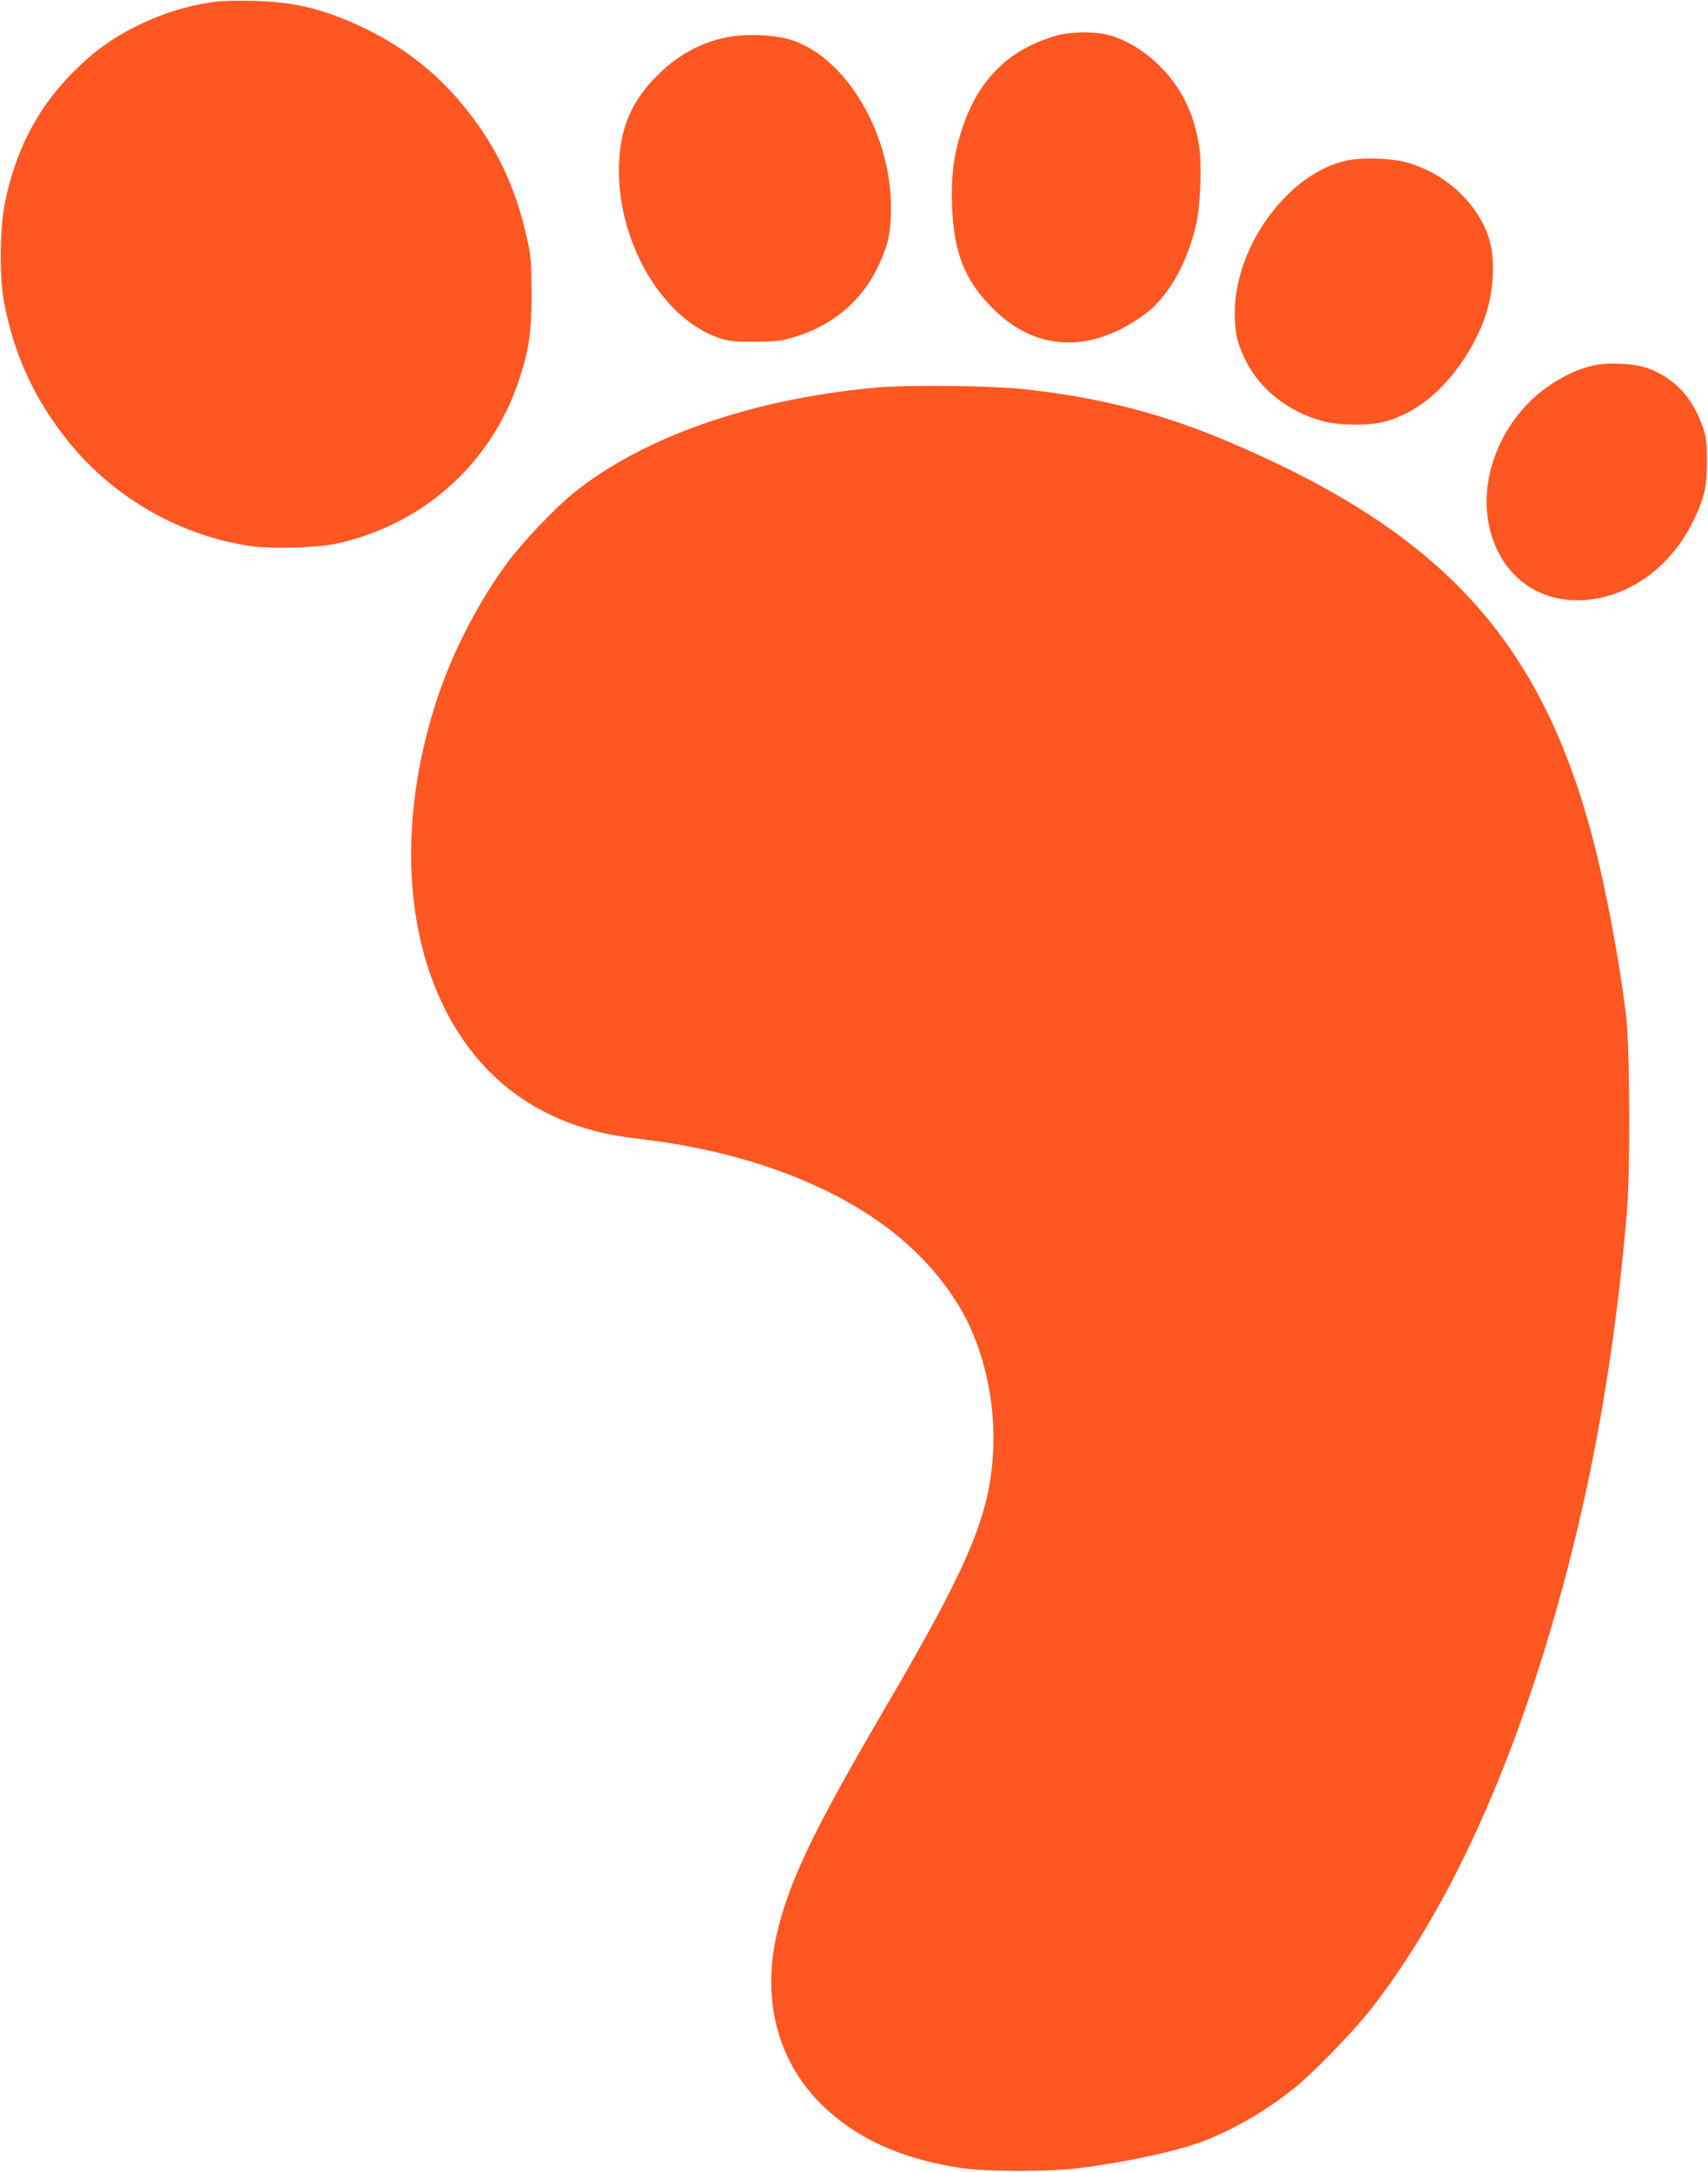
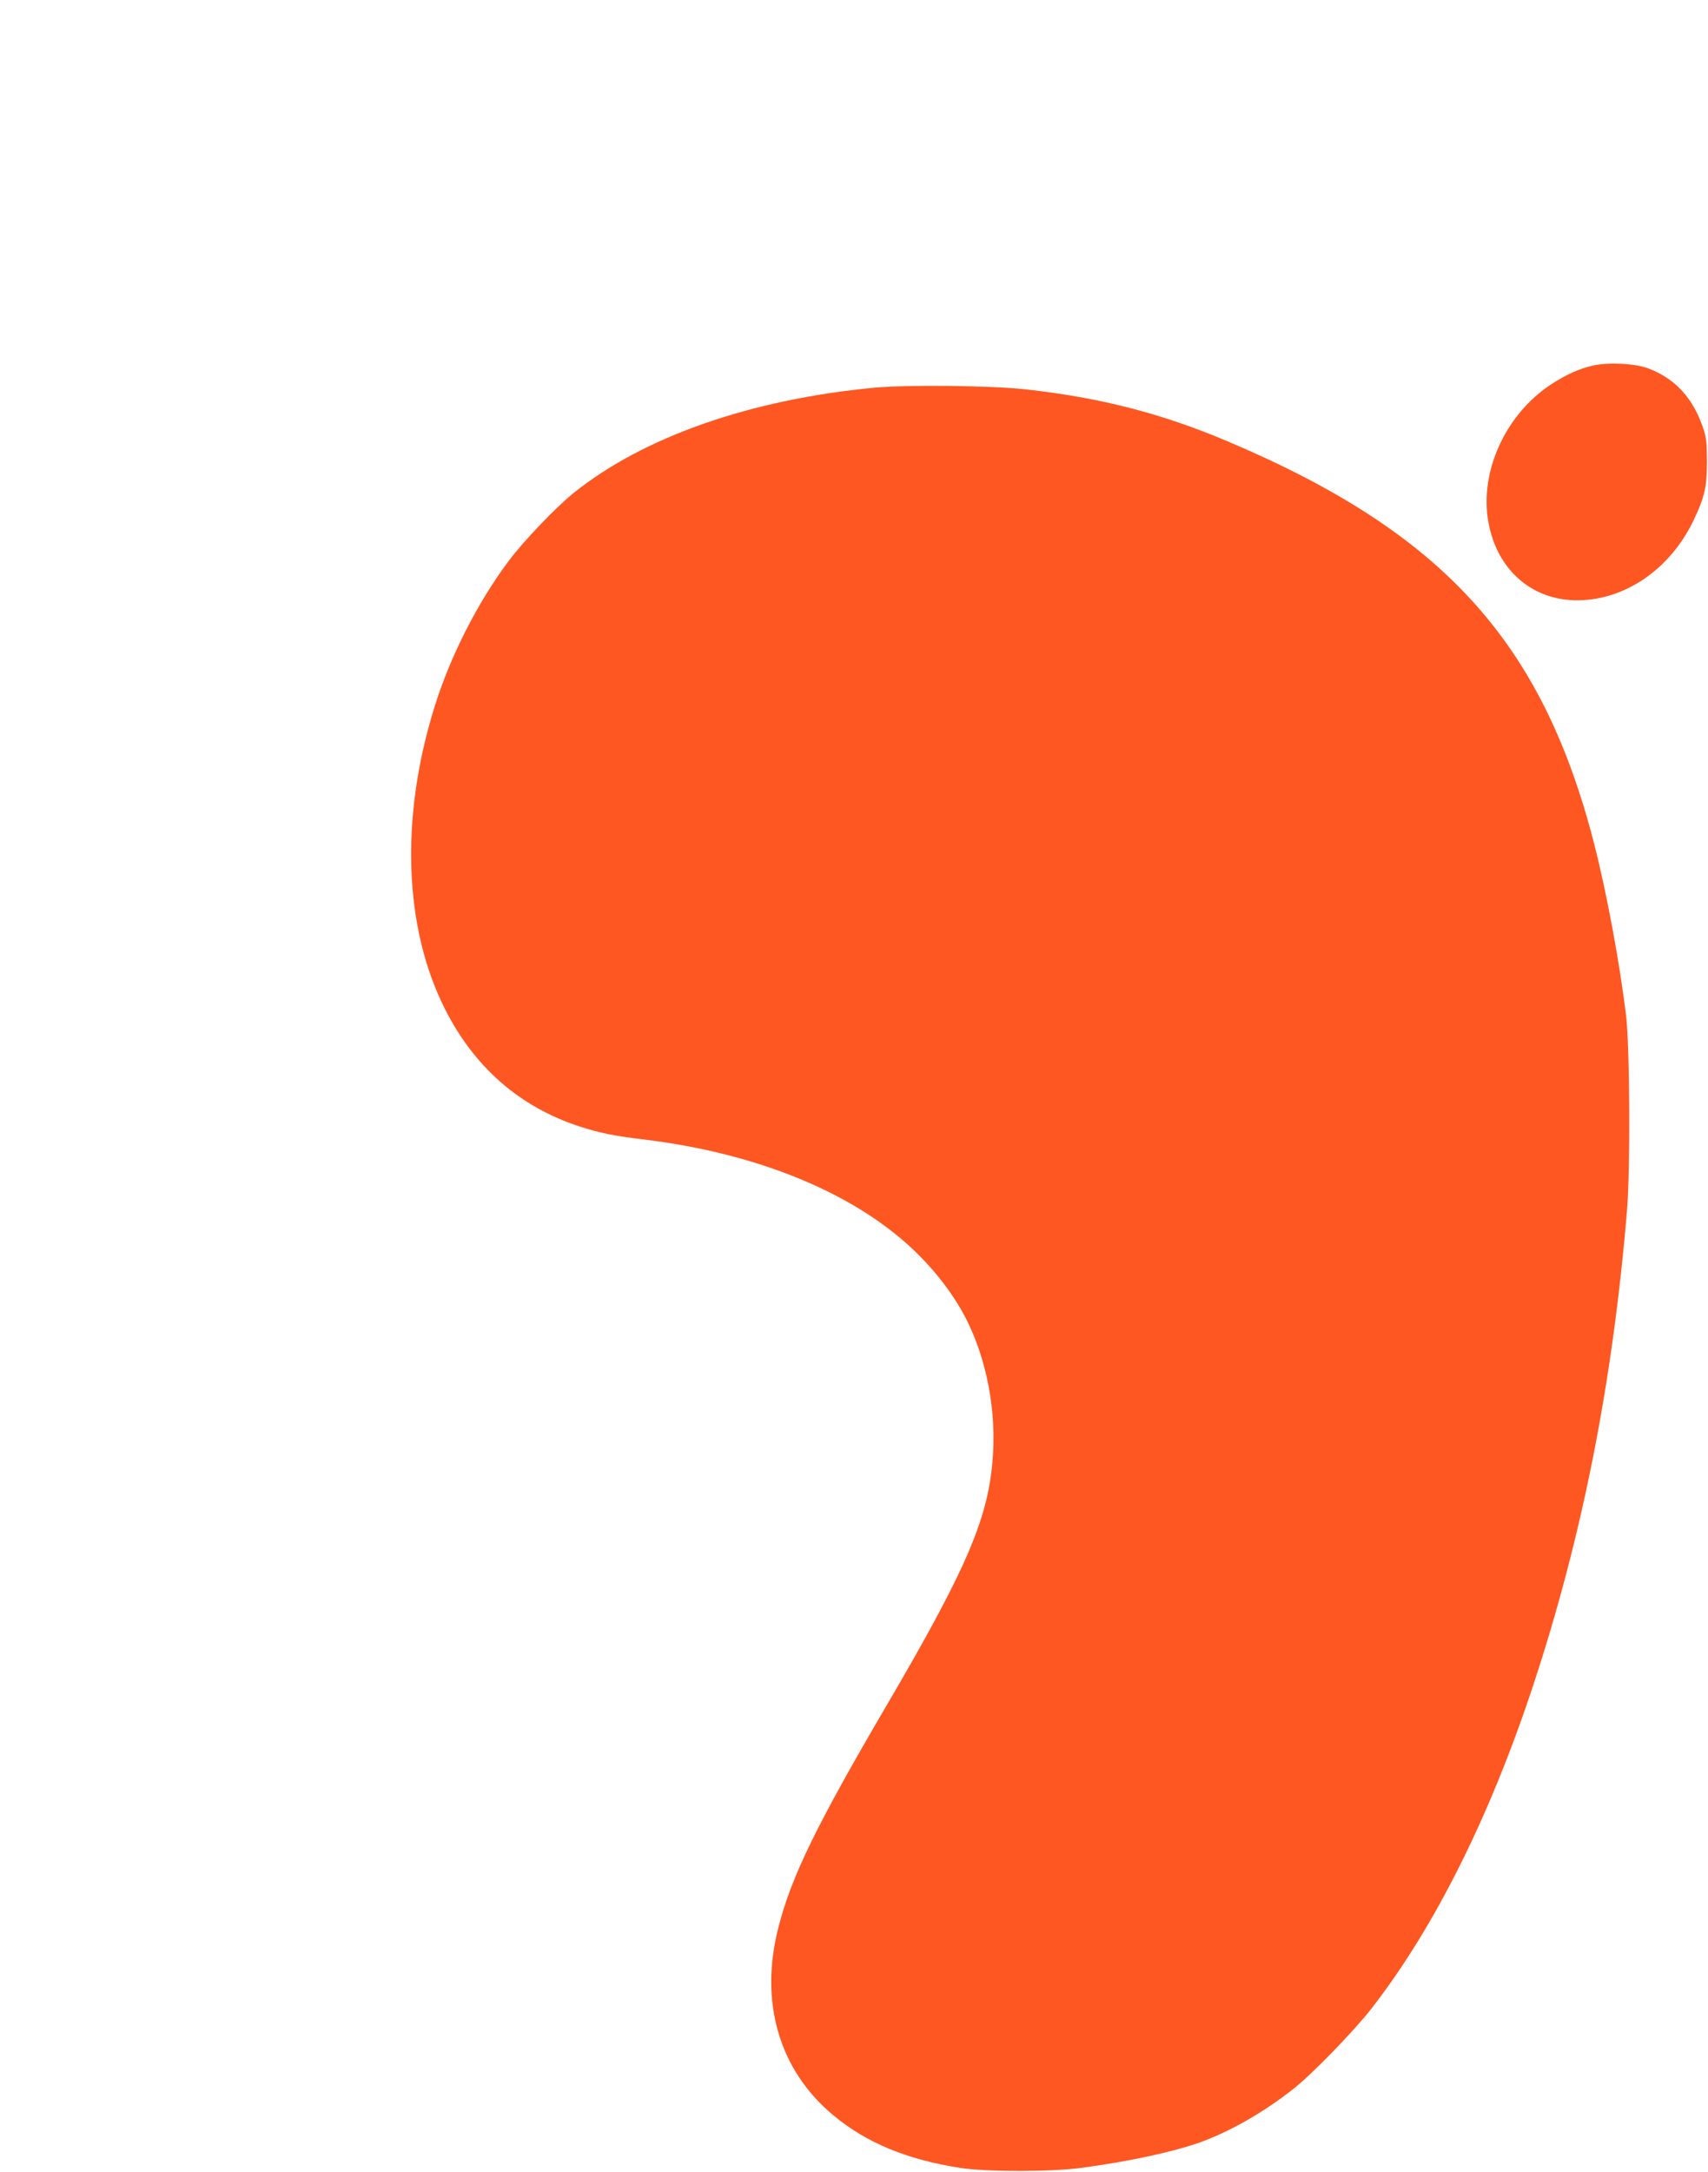
<svg xmlns="http://www.w3.org/2000/svg" version="1.0" width="1007pt" height="1280pt" viewBox="0 0 1007 1280" preserveAspectRatio="xMidYMid meet">
  <g transform="translate(0,1280) scale(0.1,-0.1)" fill="#ff5722" stroke="none">
-     <path d="M1270 12790 c-178 -25 -330 -74 -491 -157 -138 -71 -252 -158 -369 -280 -195 -203 -320 -447 -381 -748 -30 -144 -33 -438 -6 -582 59 -313 180 -577 379 -824 271 -337 672 -564 1095 -620 116 -15 379 -6 483 16 512 111 914 469 1079 962 60 180 75 286 75 508 0 149 -4 222 -17 285 -72 353 -203 622 -430 880 -143 162 -318 295 -522 396 -239 117 -424 164 -675 169 -85 2 -184 0 -220 -5z" />
-     <path d="M6228 12590 c-286 -82 -468 -266 -562 -569 -44 -140 -59 -265 -53 -436 11 -285 80 -451 260 -622 251 -237 569 -242 878 -14 138 102 252 304 304 541 22 103 31 337 16 440 -24 163 -78 293 -167 407 -101 127 -238 223 -370 257 -84 22 -221 20 -306 -4z" />
-     <path d="M4343 12589 c-175 -20 -333 -99 -468 -234 -158 -157 -225 -323 -226 -558 -1 -446 271 -892 606 -994 46 -14 92 -18 200 -17 122 1 151 4 230 28 222 67 394 211 490 411 62 129 79 205 78 355 -1 454 -286 911 -618 993 -79 20 -203 26 -292 16z" />
-     <path d="M7945 11855 c-346 -71 -665 -503 -665 -900 0 -116 15 -181 65 -281 83 -169 254 -303 454 -356 98 -26 269 -28 360 -4 195 50 367 194 501 416 97 161 142 316 142 485 1 119 -22 206 -76 298 -93 161 -257 283 -441 332 -85 23 -254 28 -340 10z" />
    <path d="M9394 10646 c-87 -20 -157 -52 -250 -112 -266 -175 -420 -509 -370 -804 50 -298 274 -484 561 -467 273 16 524 200 654 479 62 131 75 193 75 343 -1 113 -4 139 -26 202 -61 173 -166 284 -323 343 -77 28 -232 36 -321 16z" />
-     <path d="M5155 10515 c-732 -69 -1364 -291 -1775 -622 -105 -85 -291 -280 -378 -395 -186 -248 -348 -566 -441 -867 -202 -650 -180 -1295 61 -1775 173 -345 442 -580 795 -695 117 -38 205 -56 373 -76 688 -82 1271 -326 1625 -680 114 -113 208 -240 274 -364 129 -248 189 -561 162 -858 -30 -344 -160 -643 -626 -1438 -410 -700 -559 -1004 -635 -1302 -115 -442 4 -847 326 -1112 194 -161 432 -259 746 -308 154 -24 540 -24 718 1 276 37 529 92 685 146 181 64 380 177 557 316 111 86 362 345 466 479 371 478 697 1130 954 1910 287 873 465 1771 550 2785 21 245 17 965 -5 1155 -38 312 -115 728 -189 1015 -306 1190 -892 1833 -2163 2370 -385 163 -750 257 -1186 305 -203 23 -699 28 -894 10z" />
+     <path d="M5155 10515 c-732 -69 -1364 -291 -1775 -622 -105 -85 -291 -280 -378 -395 -186 -248 -348 -566 -441 -867 -202 -650 -180 -1295 61 -1775 173 -345 442 -580 795 -695 117 -38 205 -56 373 -76 688 -82 1271 -326 1625 -680 114 -113 208 -240 274 -364 129 -248 189 -561 162 -858 -30 -344 -160 -643 -626 -1438 -410 -700 -559 -1004 -635 -1302 -115 -442 4 -847 326 -1112 194 -161 432 -259 746 -308 154 -24 540 -24 718 1 276 37 529 92 685 146 181 64 380 177 557 316 111 86 362 345 466 479 371 478 697 1130 954 1910 287 873 465 1771 550 2785 21 245 17 965 -5 1155 -38 312 -115 728 -189 1015 -306 1190 -892 1833 -2163 2370 -385 163 -750 257 -1186 305 -203 23 -699 28 -894 10" />
  </g>
</svg>